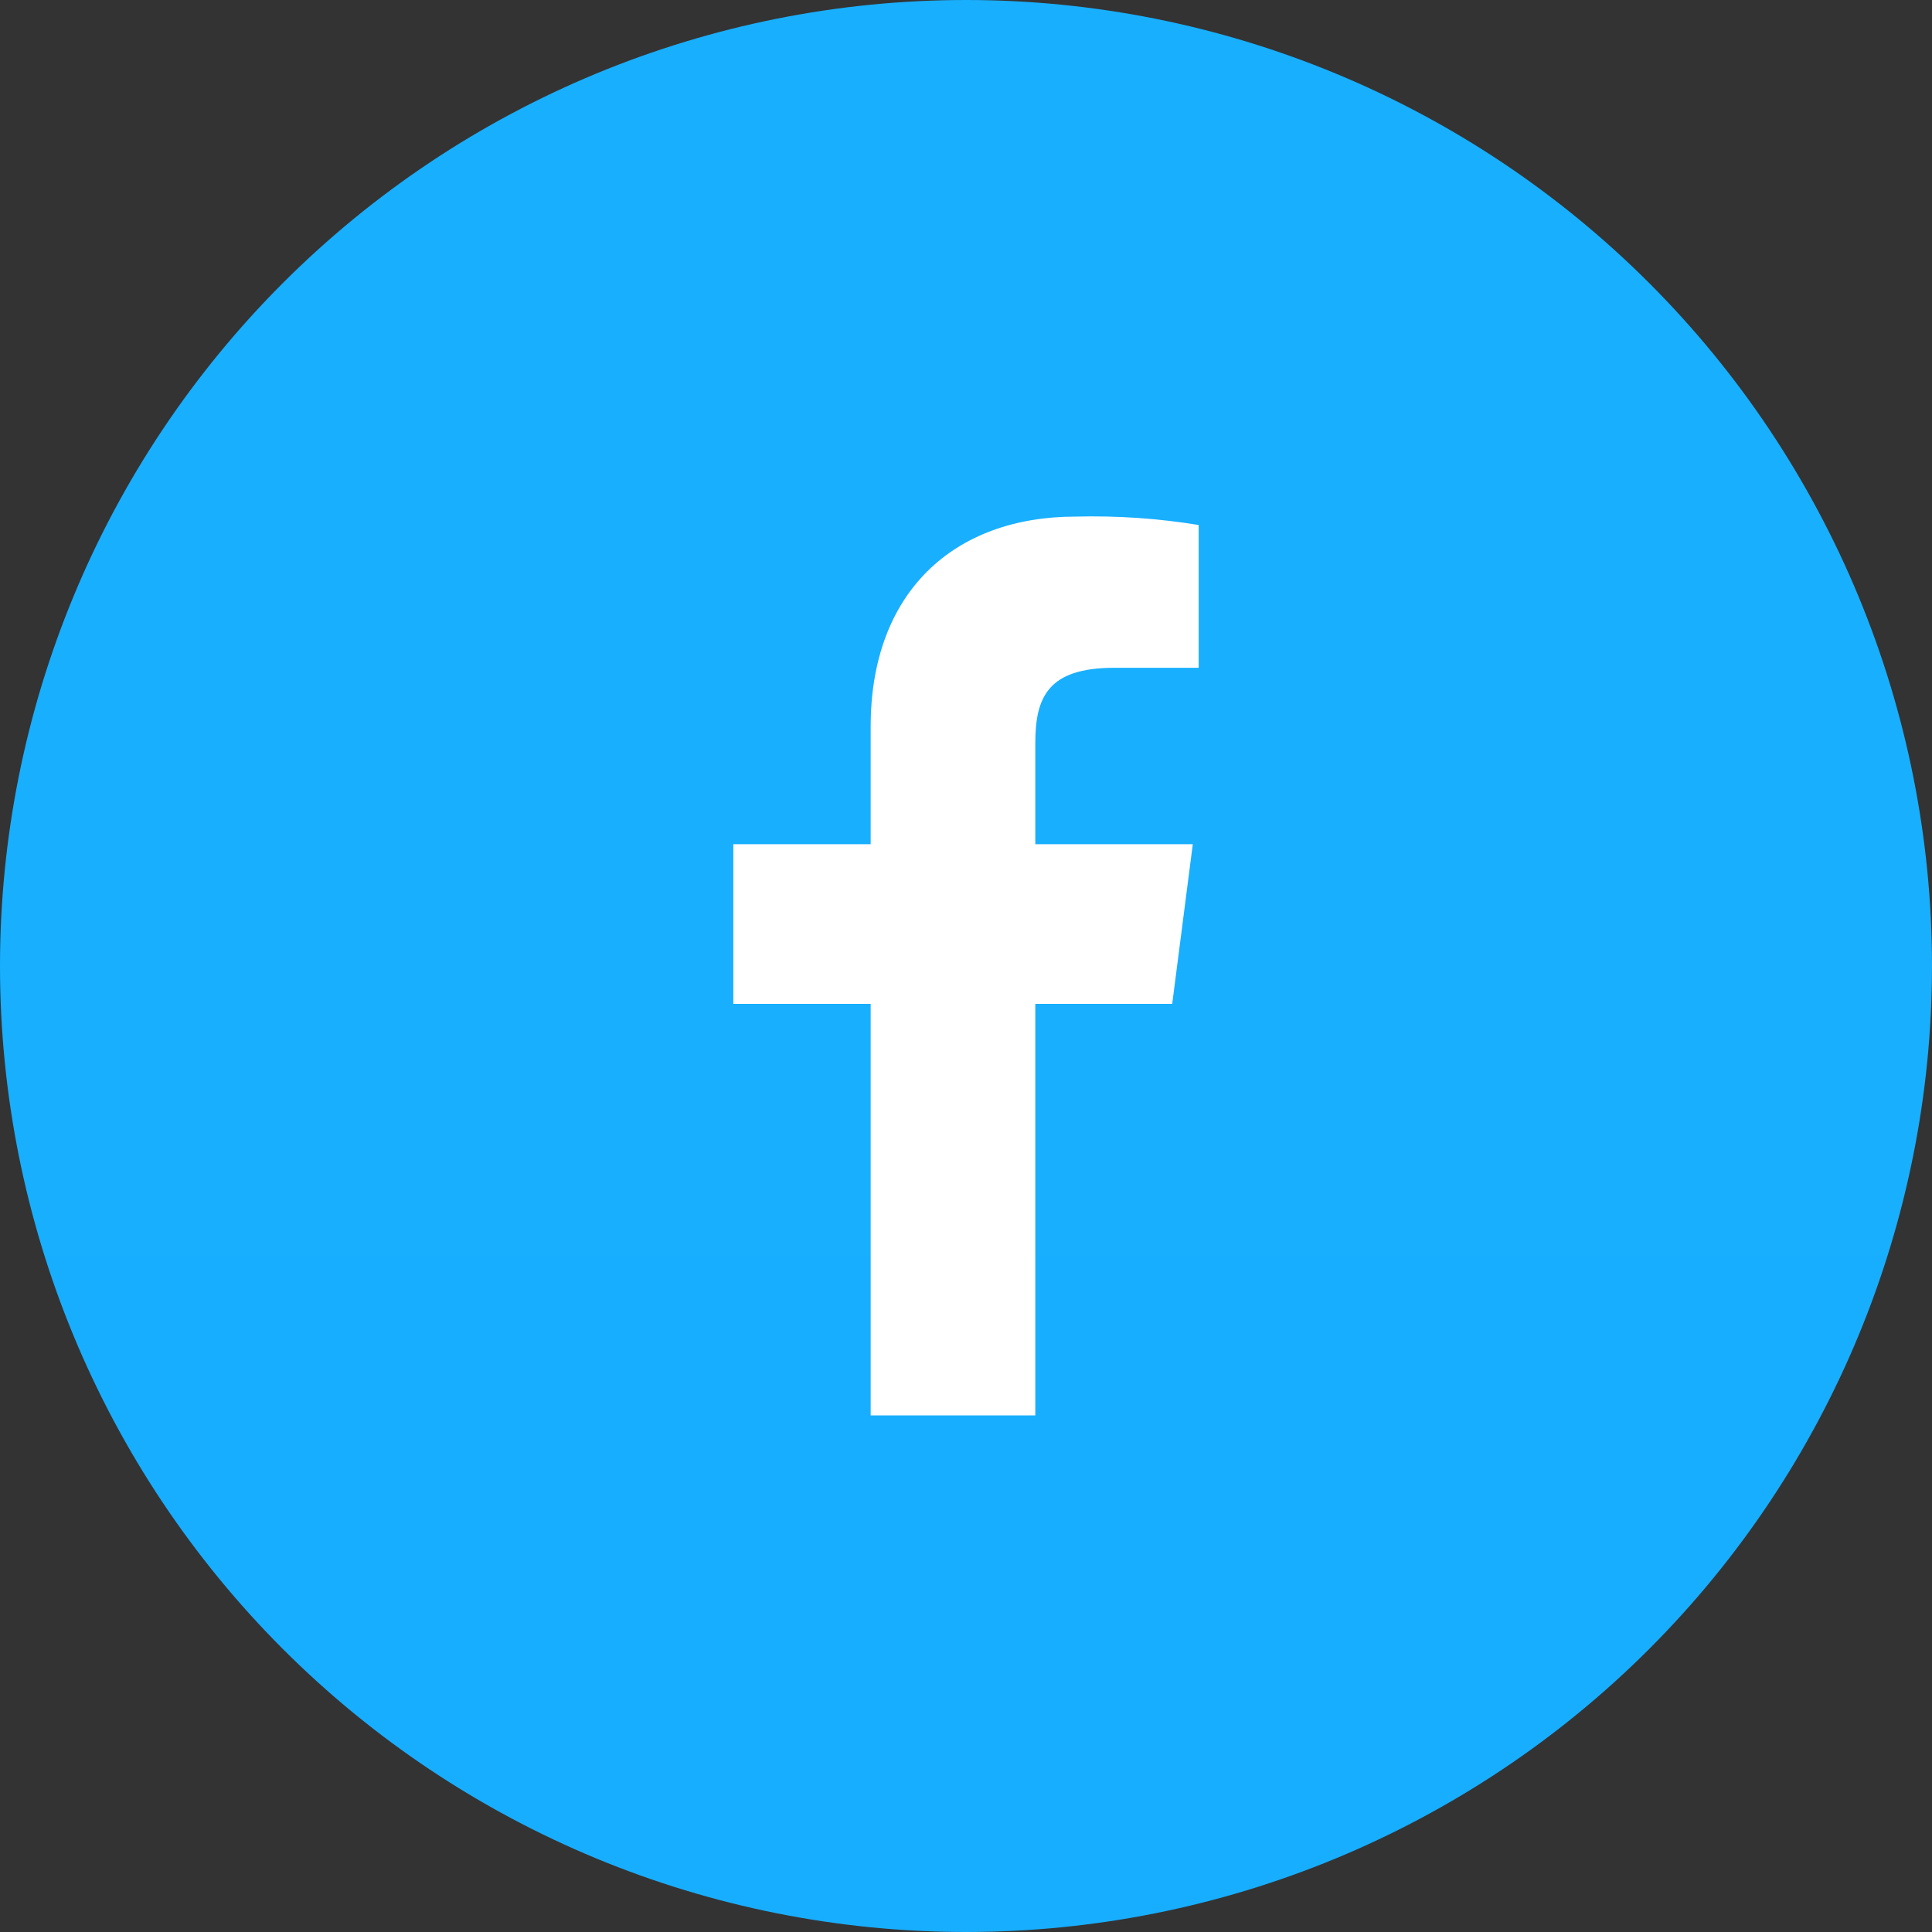
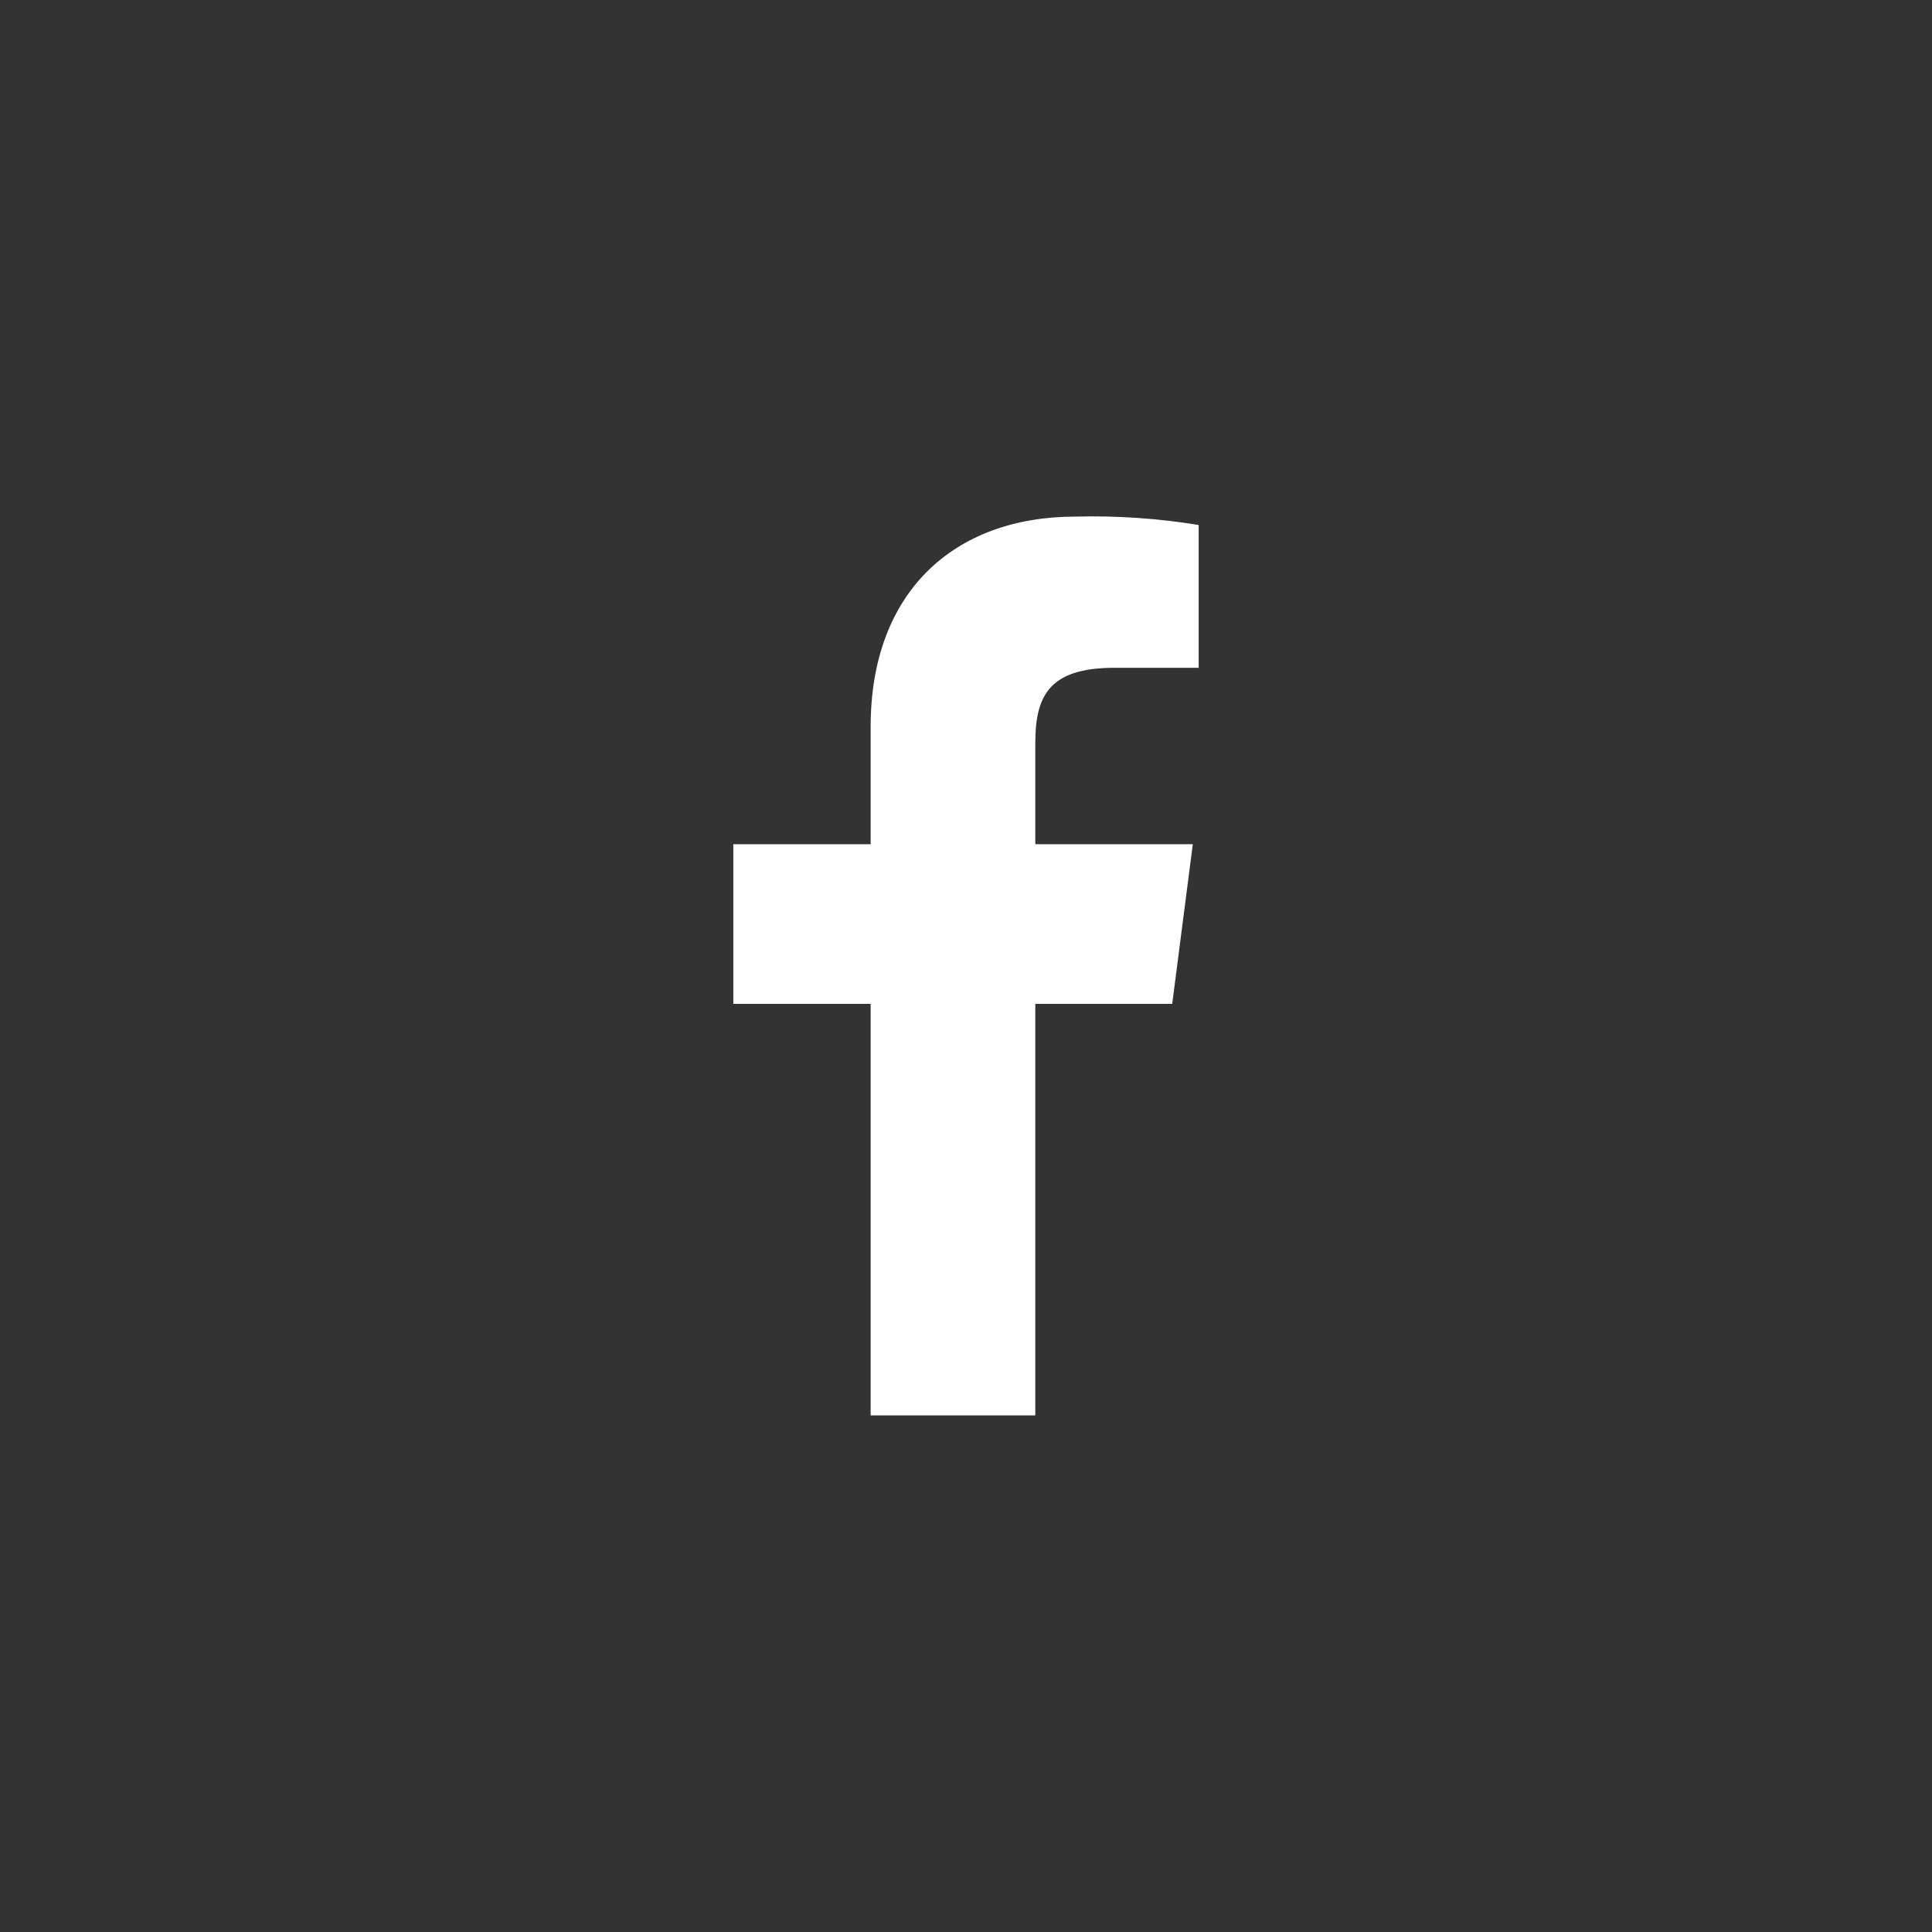
<svg xmlns="http://www.w3.org/2000/svg" width="46" height="46" viewBox="0 0 46 46" fill="none">
  <rect x="0" y="0" width="46" height="46" fill="#333333" stroke="none" />
-   <path d="M23 0C16.9 0 11.05 2.423 6.737 6.737C2.423 11.05 0 16.9 0 23C0 29.1 2.423 34.95 6.737 39.264C11.05 43.577 16.9 46 23 46C29.1 46 34.95 43.577 39.264 39.264C43.577 34.95 46 29.1 46 23C46 16.9 43.577 11.05 39.264 6.737C34.95 2.423 29.1 0 23 0V0Z" fill="url(#paint0_linear_12_507)" />
  <path d="M24.65 33.7V23.901H27.91L28.4 20.1H24.65V17.7C24.65 16.6 24.95 15.9 26.53 15.9H28.54V12.5C27.572 12.342 26.591 12.275 25.61 12.3C22.71 12.3 20.73 14.1 20.73 17.3V20.1H17.46V23.901H20.73V33.7H24.65Z" fill="white" />
  <defs>
    <linearGradient id="paint0_linear_12_507" x1="2300" y1="0" x2="2300" y2="4600" gradientUnits="userSpaceOnUse">
      <stop stop-color="#18AFFF" />
      <stop offset="1" stop-color="#0062DF" />
    </linearGradient>
  </defs>
</svg>